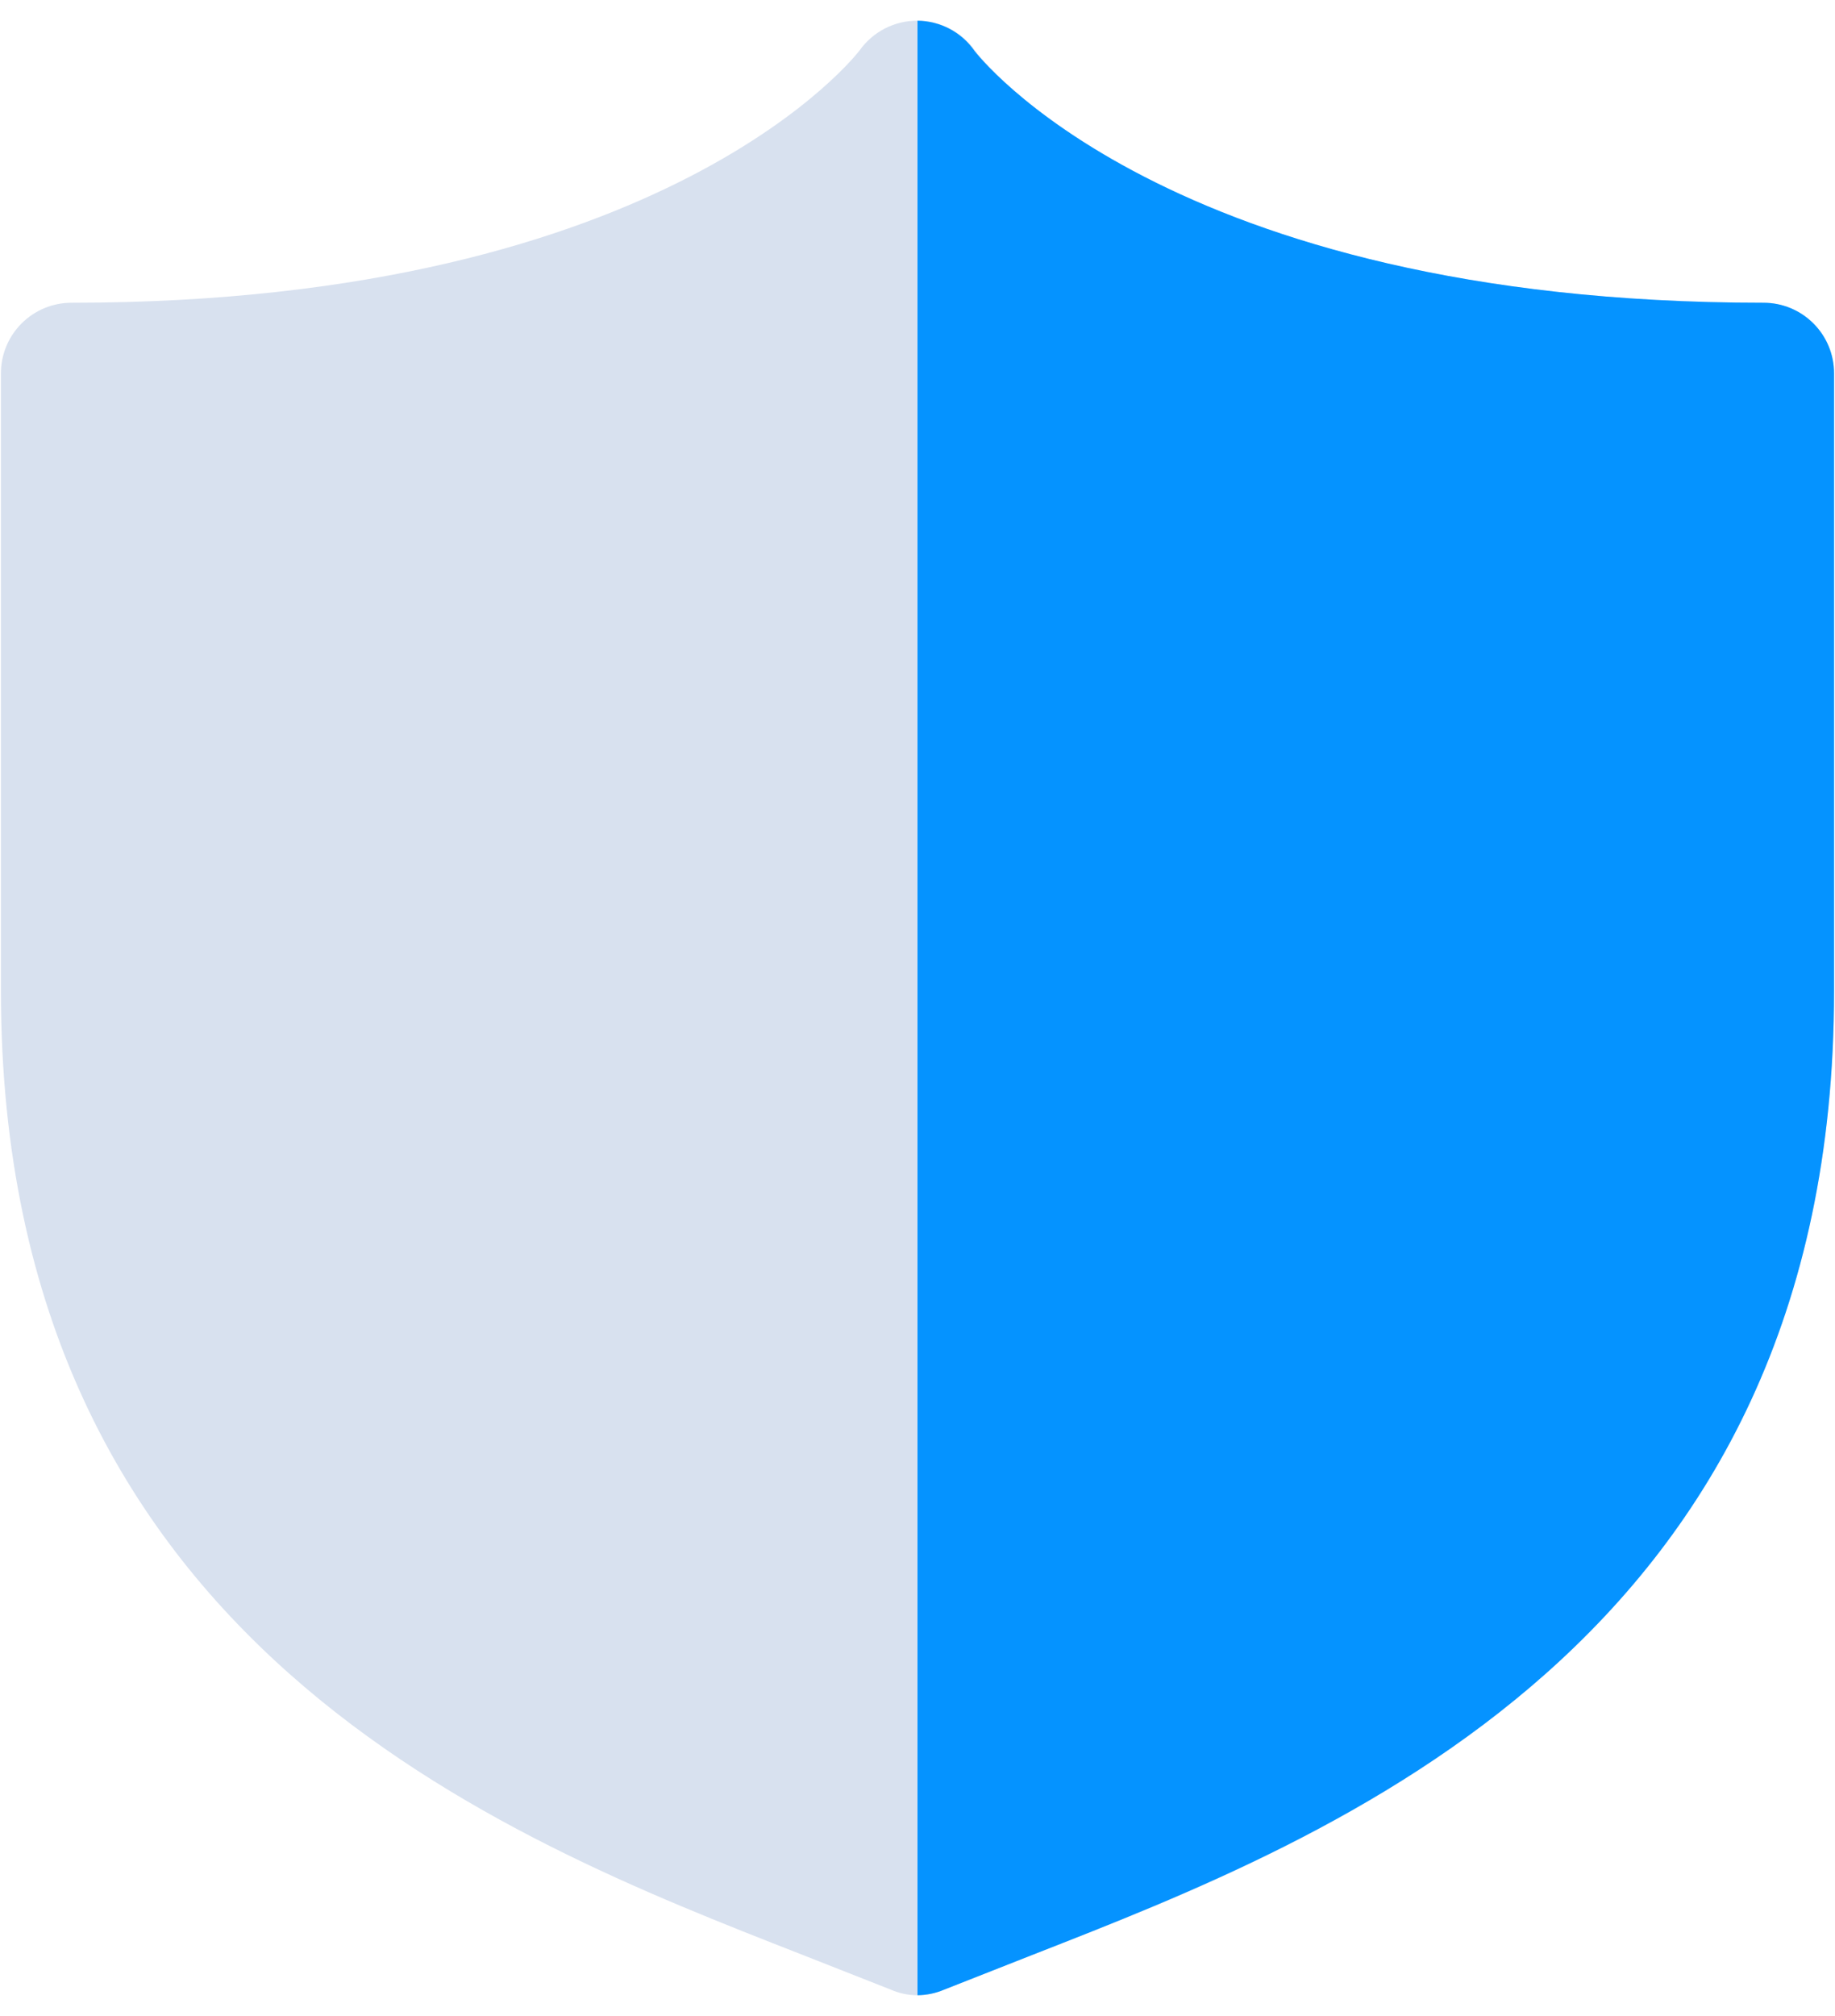
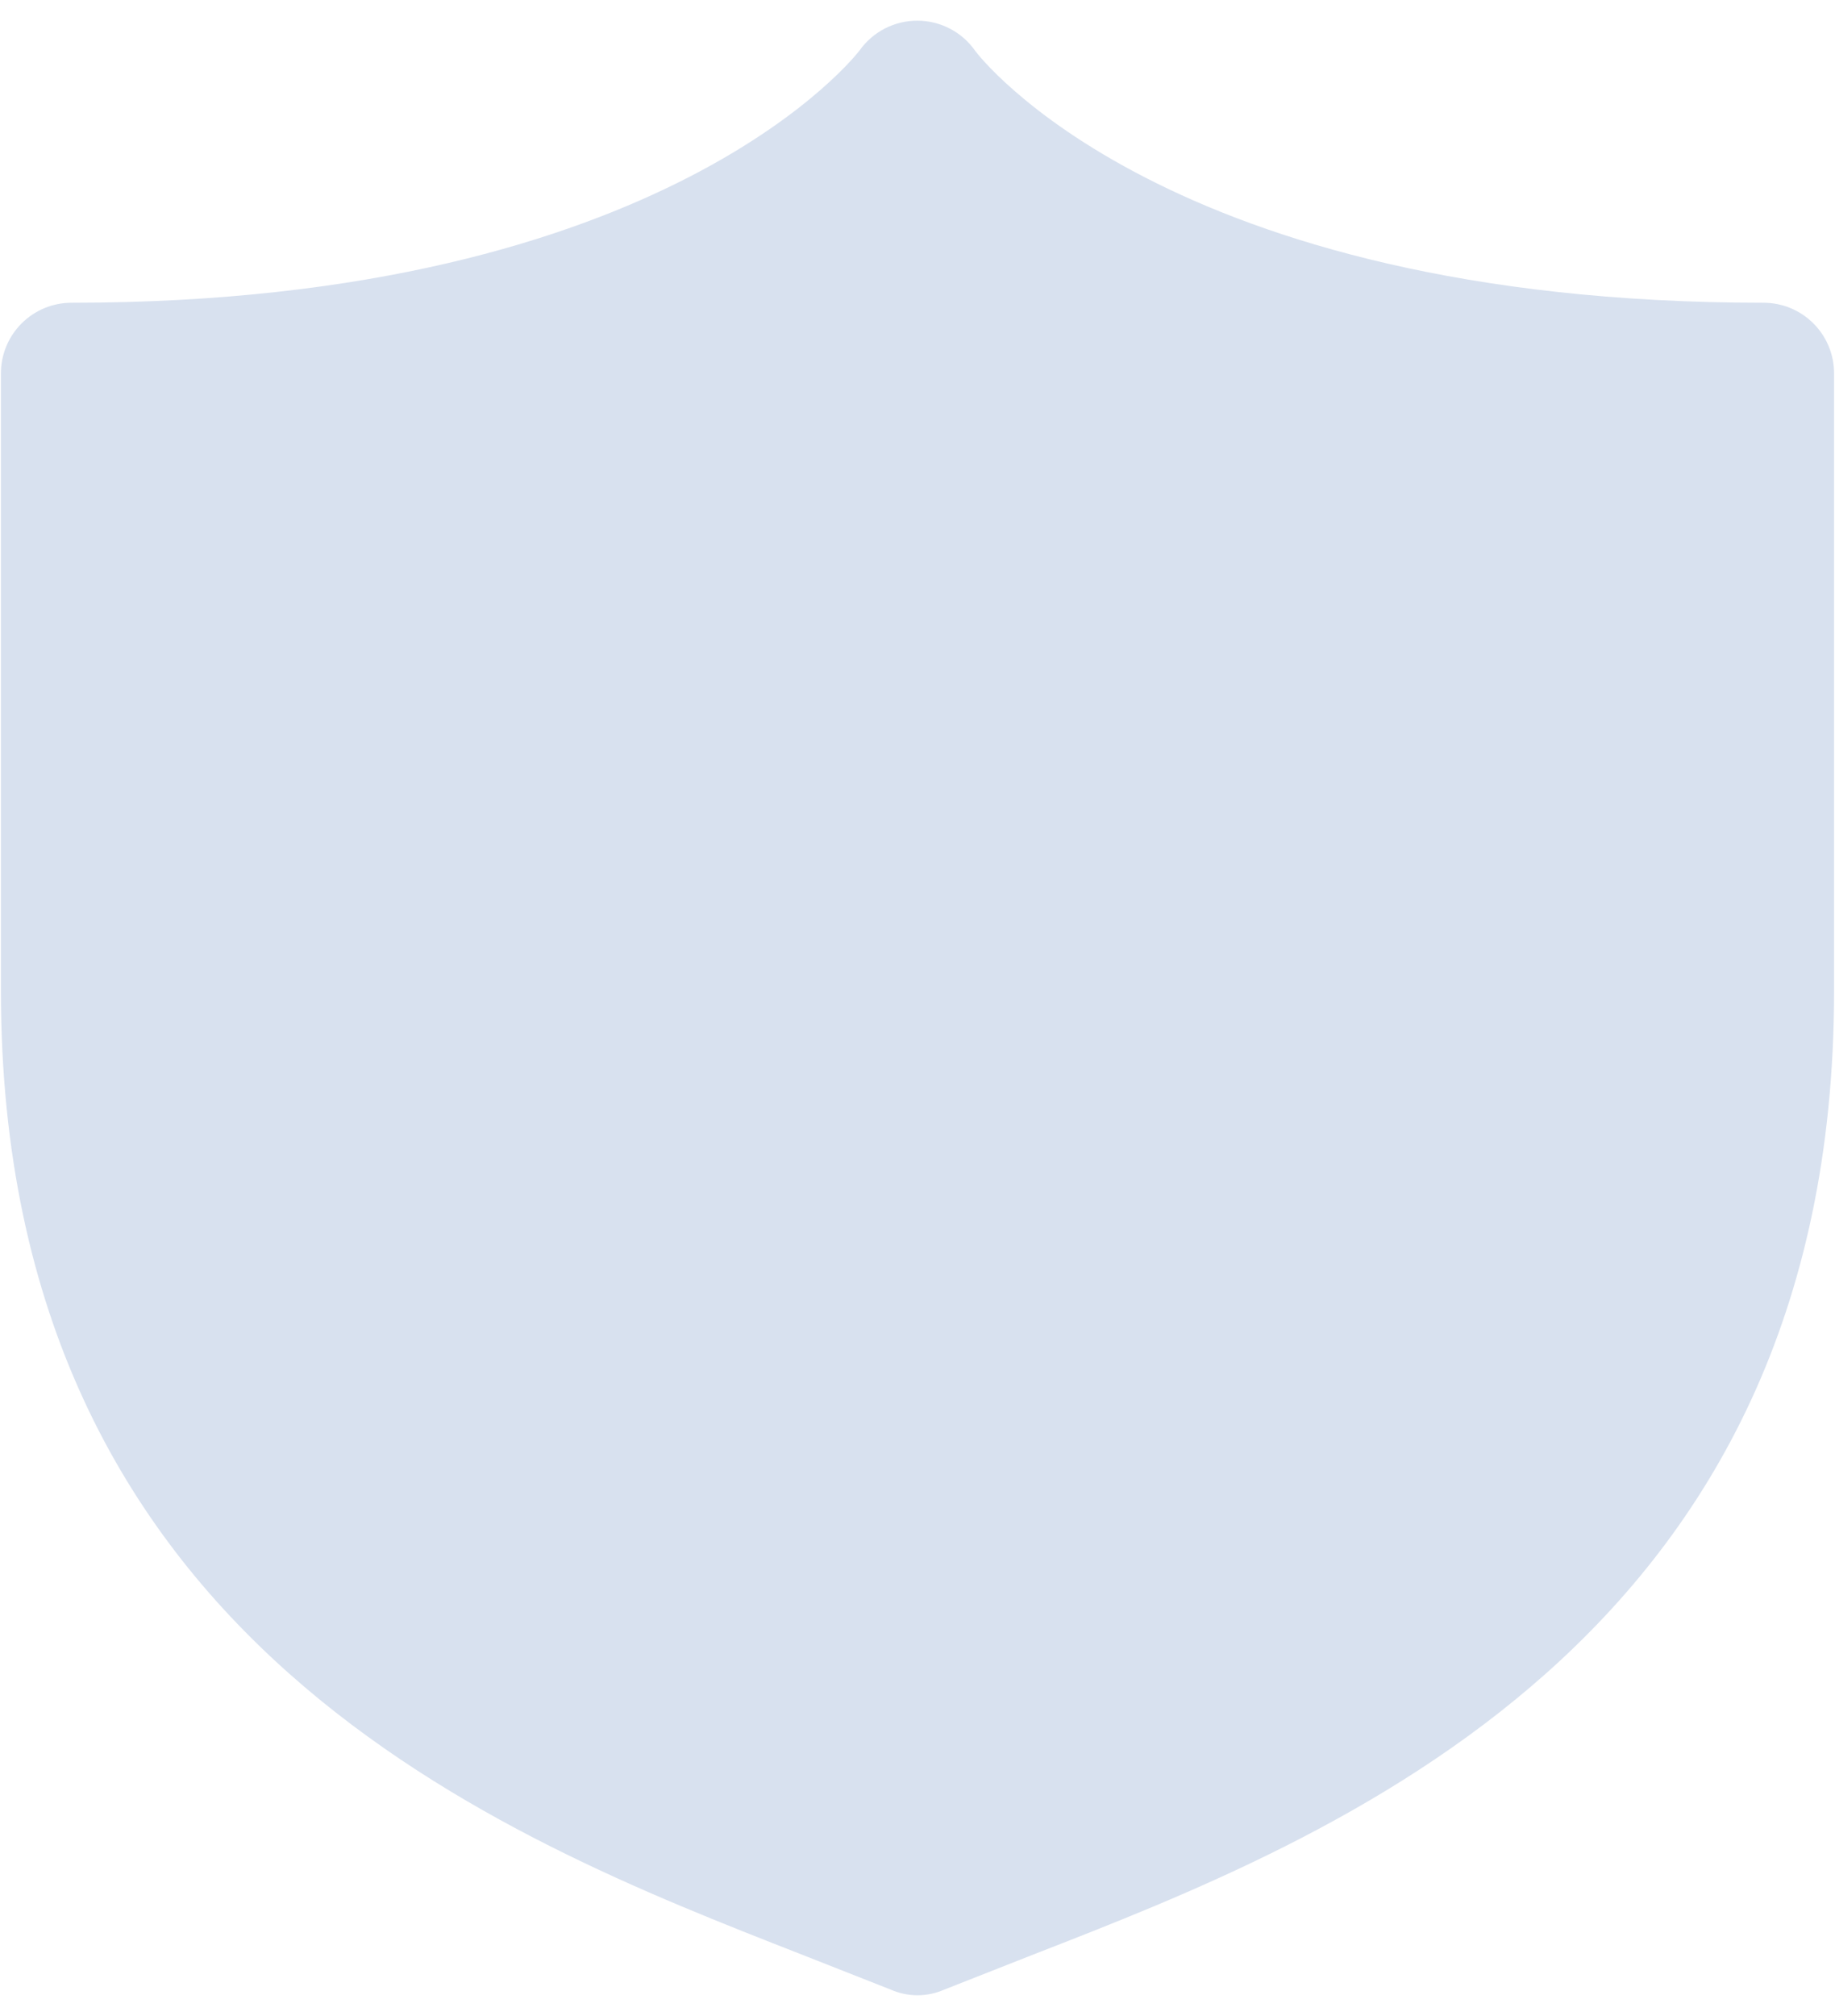
<svg xmlns="http://www.w3.org/2000/svg" width="61" height="67" viewBox="0 0 61 67" fill="none">
  <path d="M58.625 10.062C38.727 10.062 32.469 1.766 32.422 1.695C32.206 1.385 31.919 1.131 31.585 0.956C31.25 0.78 30.878 0.688 30.5 0.688C30.124 0.686 29.753 0.774 29.419 0.945C29.084 1.117 28.796 1.366 28.578 1.672C28.578 1.672 22.273 10.062 2.375 10.062C1.753 10.062 1.157 10.309 0.718 10.749C0.278 11.188 0.031 11.785 0.031 12.406V32.938C0.031 54.617 16.695 61.062 26.633 64.953L29.609 66.125C29.89 66.249 30.193 66.313 30.5 66.313C30.807 66.313 31.11 66.249 31.391 66.125L34.367 64.953C44.305 61.086 60.969 54.594 60.969 32.938V12.406C60.969 11.785 60.722 11.188 60.282 10.749C59.843 10.309 59.247 10.062 58.625 10.062Z" fill="#D8E1EF" />
-   <path d="M60.969 12.406V32.938C60.969 54.617 44.305 61.062 34.367 64.953L31.391 66.125C31.109 66.245 30.806 66.309 30.5 66.312V0.688C30.874 0.692 31.241 0.786 31.572 0.961C31.902 1.136 32.185 1.388 32.398 1.695C32.398 1.695 38.727 10.062 58.625 10.062C59.247 10.062 59.843 10.309 60.282 10.749C60.722 11.188 60.969 11.785 60.969 12.406Z" fill="#0593FF" />
</svg>